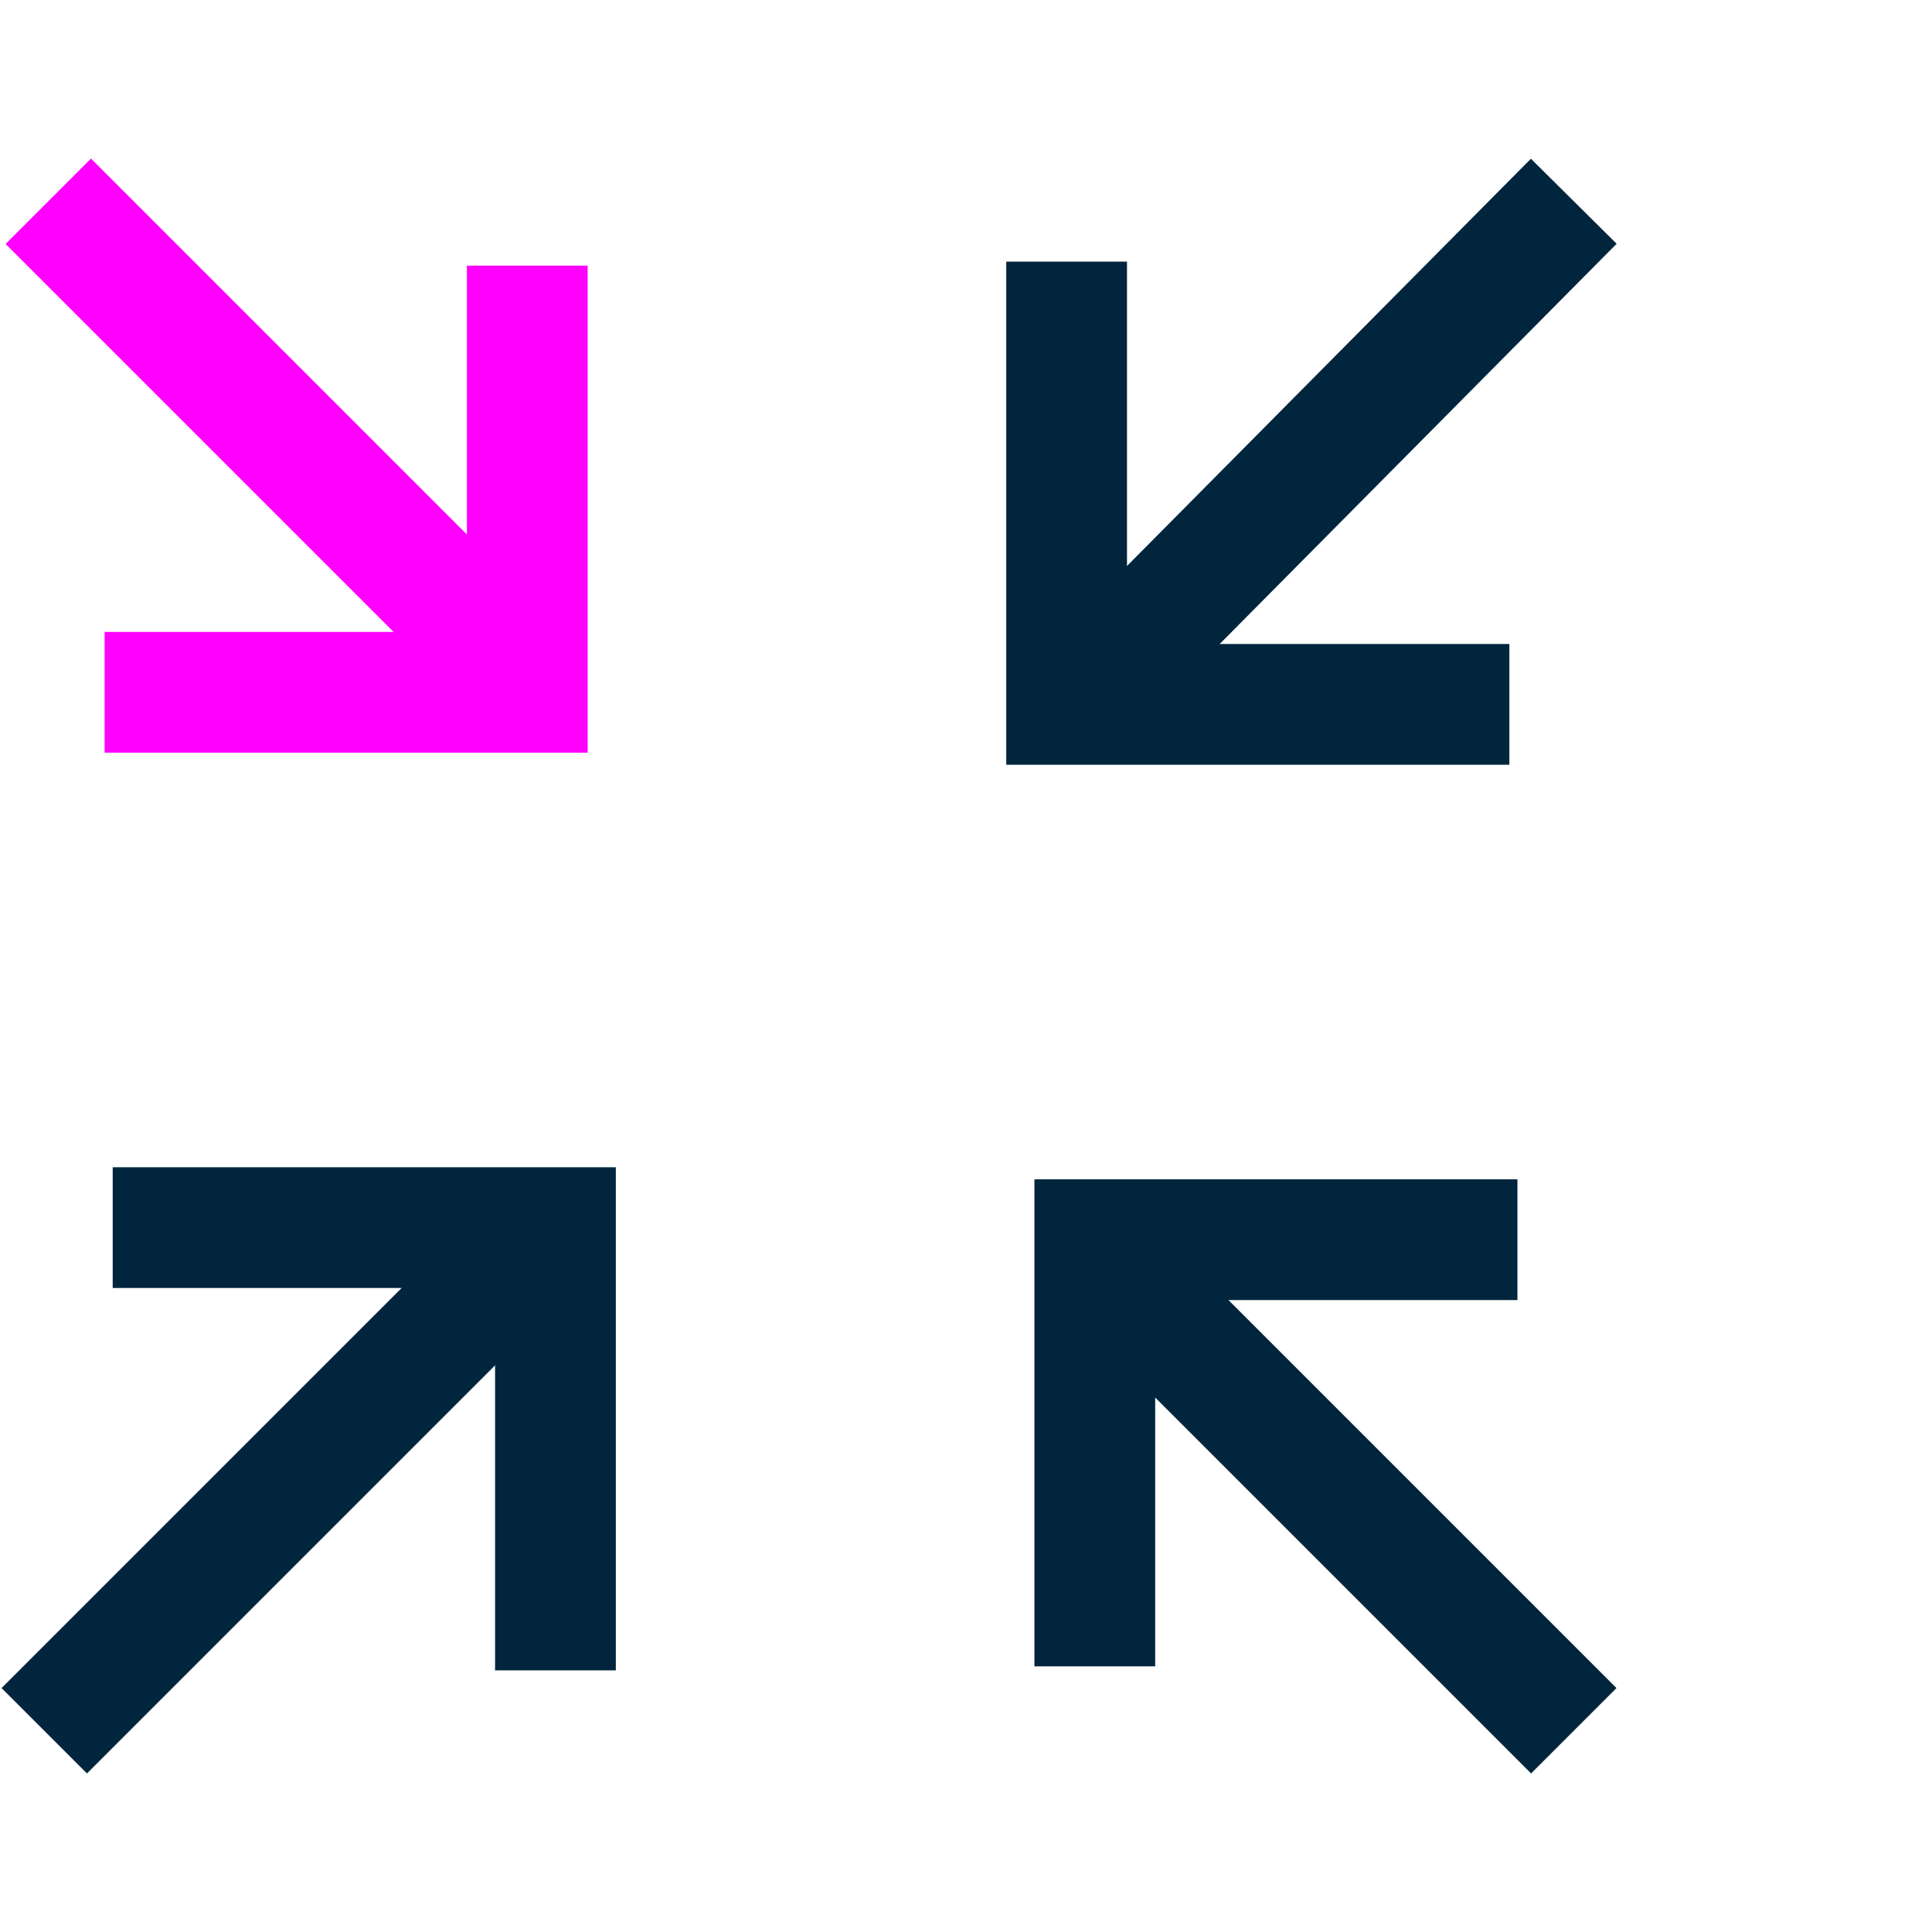
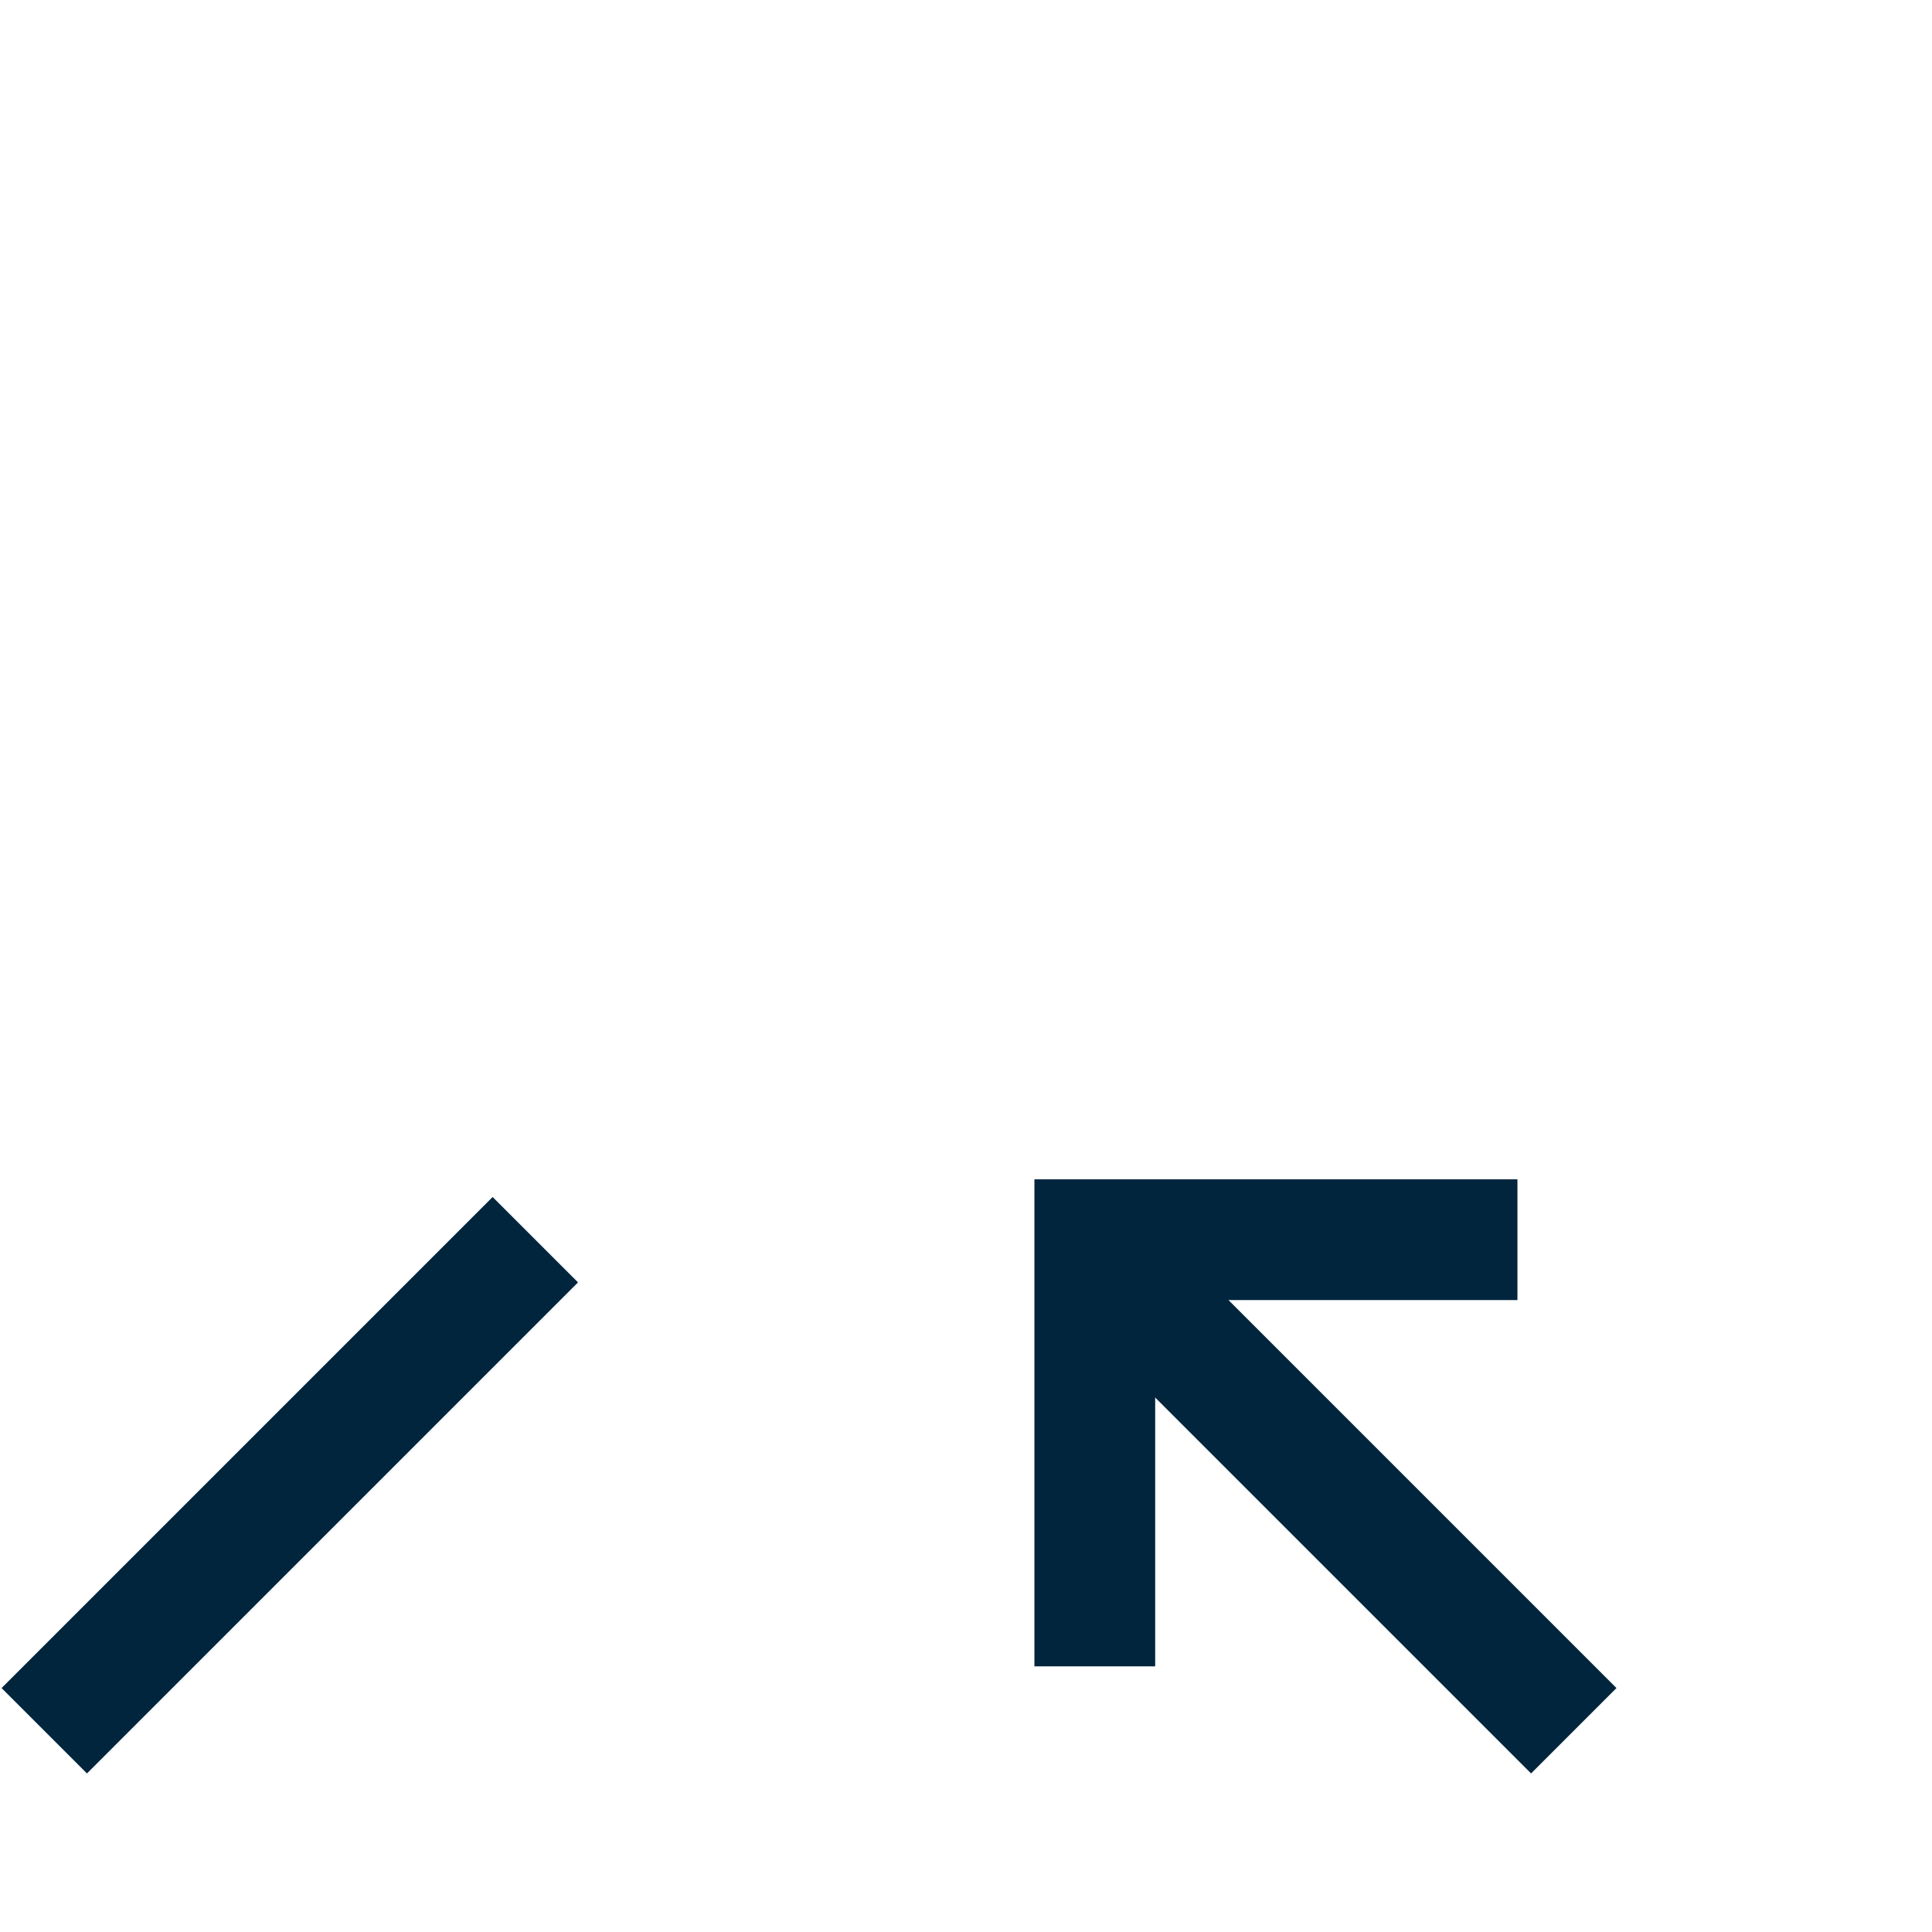
<svg xmlns="http://www.w3.org/2000/svg" version="1.1" id="Layer_1" x="0px" y="0px" viewBox="0 0 48 48" style="enable-background:new 0 0 48 48;" xml:space="preserve">
  <style type="text/css">
	.st0{fill:none;stroke:#00253D;stroke-width:3;stroke-miterlimit:10;}
	.st1{fill:none;stroke:#FF00FF;stroke-width:3;stroke-miterlimit:10;}
</style>
  <g id="a">
</g>
  <g>
    <g>
      <line class="st0" x1="39.1" y1="43" x2="27.4" y2="31.3" />
      <polyline class="st0" points="27.2,41.4 27.2,30.8 37.7,30.8   " />
    </g>
    <g>
      <line class="st0" x1="1.1" y1="43" x2="13.3" y2="30.8" />
-       <polyline class="st0" points="2.8,30.5 13.8,30.5 13.8,41.5   " />
    </g>
    <g>
-       <line class="st1" x1="1.2" y1="5" x2="12.9" y2="16.7" />
-       <polyline class="st1" points="13.1,6.6 13.1,17.2 2.6,17.2   " />
-     </g>
+       </g>
    <g>
-       <line class="st0" x1="39.1" y1="5" x2="27" y2="17.2" />
-       <polyline class="st0" points="37.5,17.5 26.5,17.5 26.5,6.5   " />
-     </g>
+       </g>
  </g>
</svg>